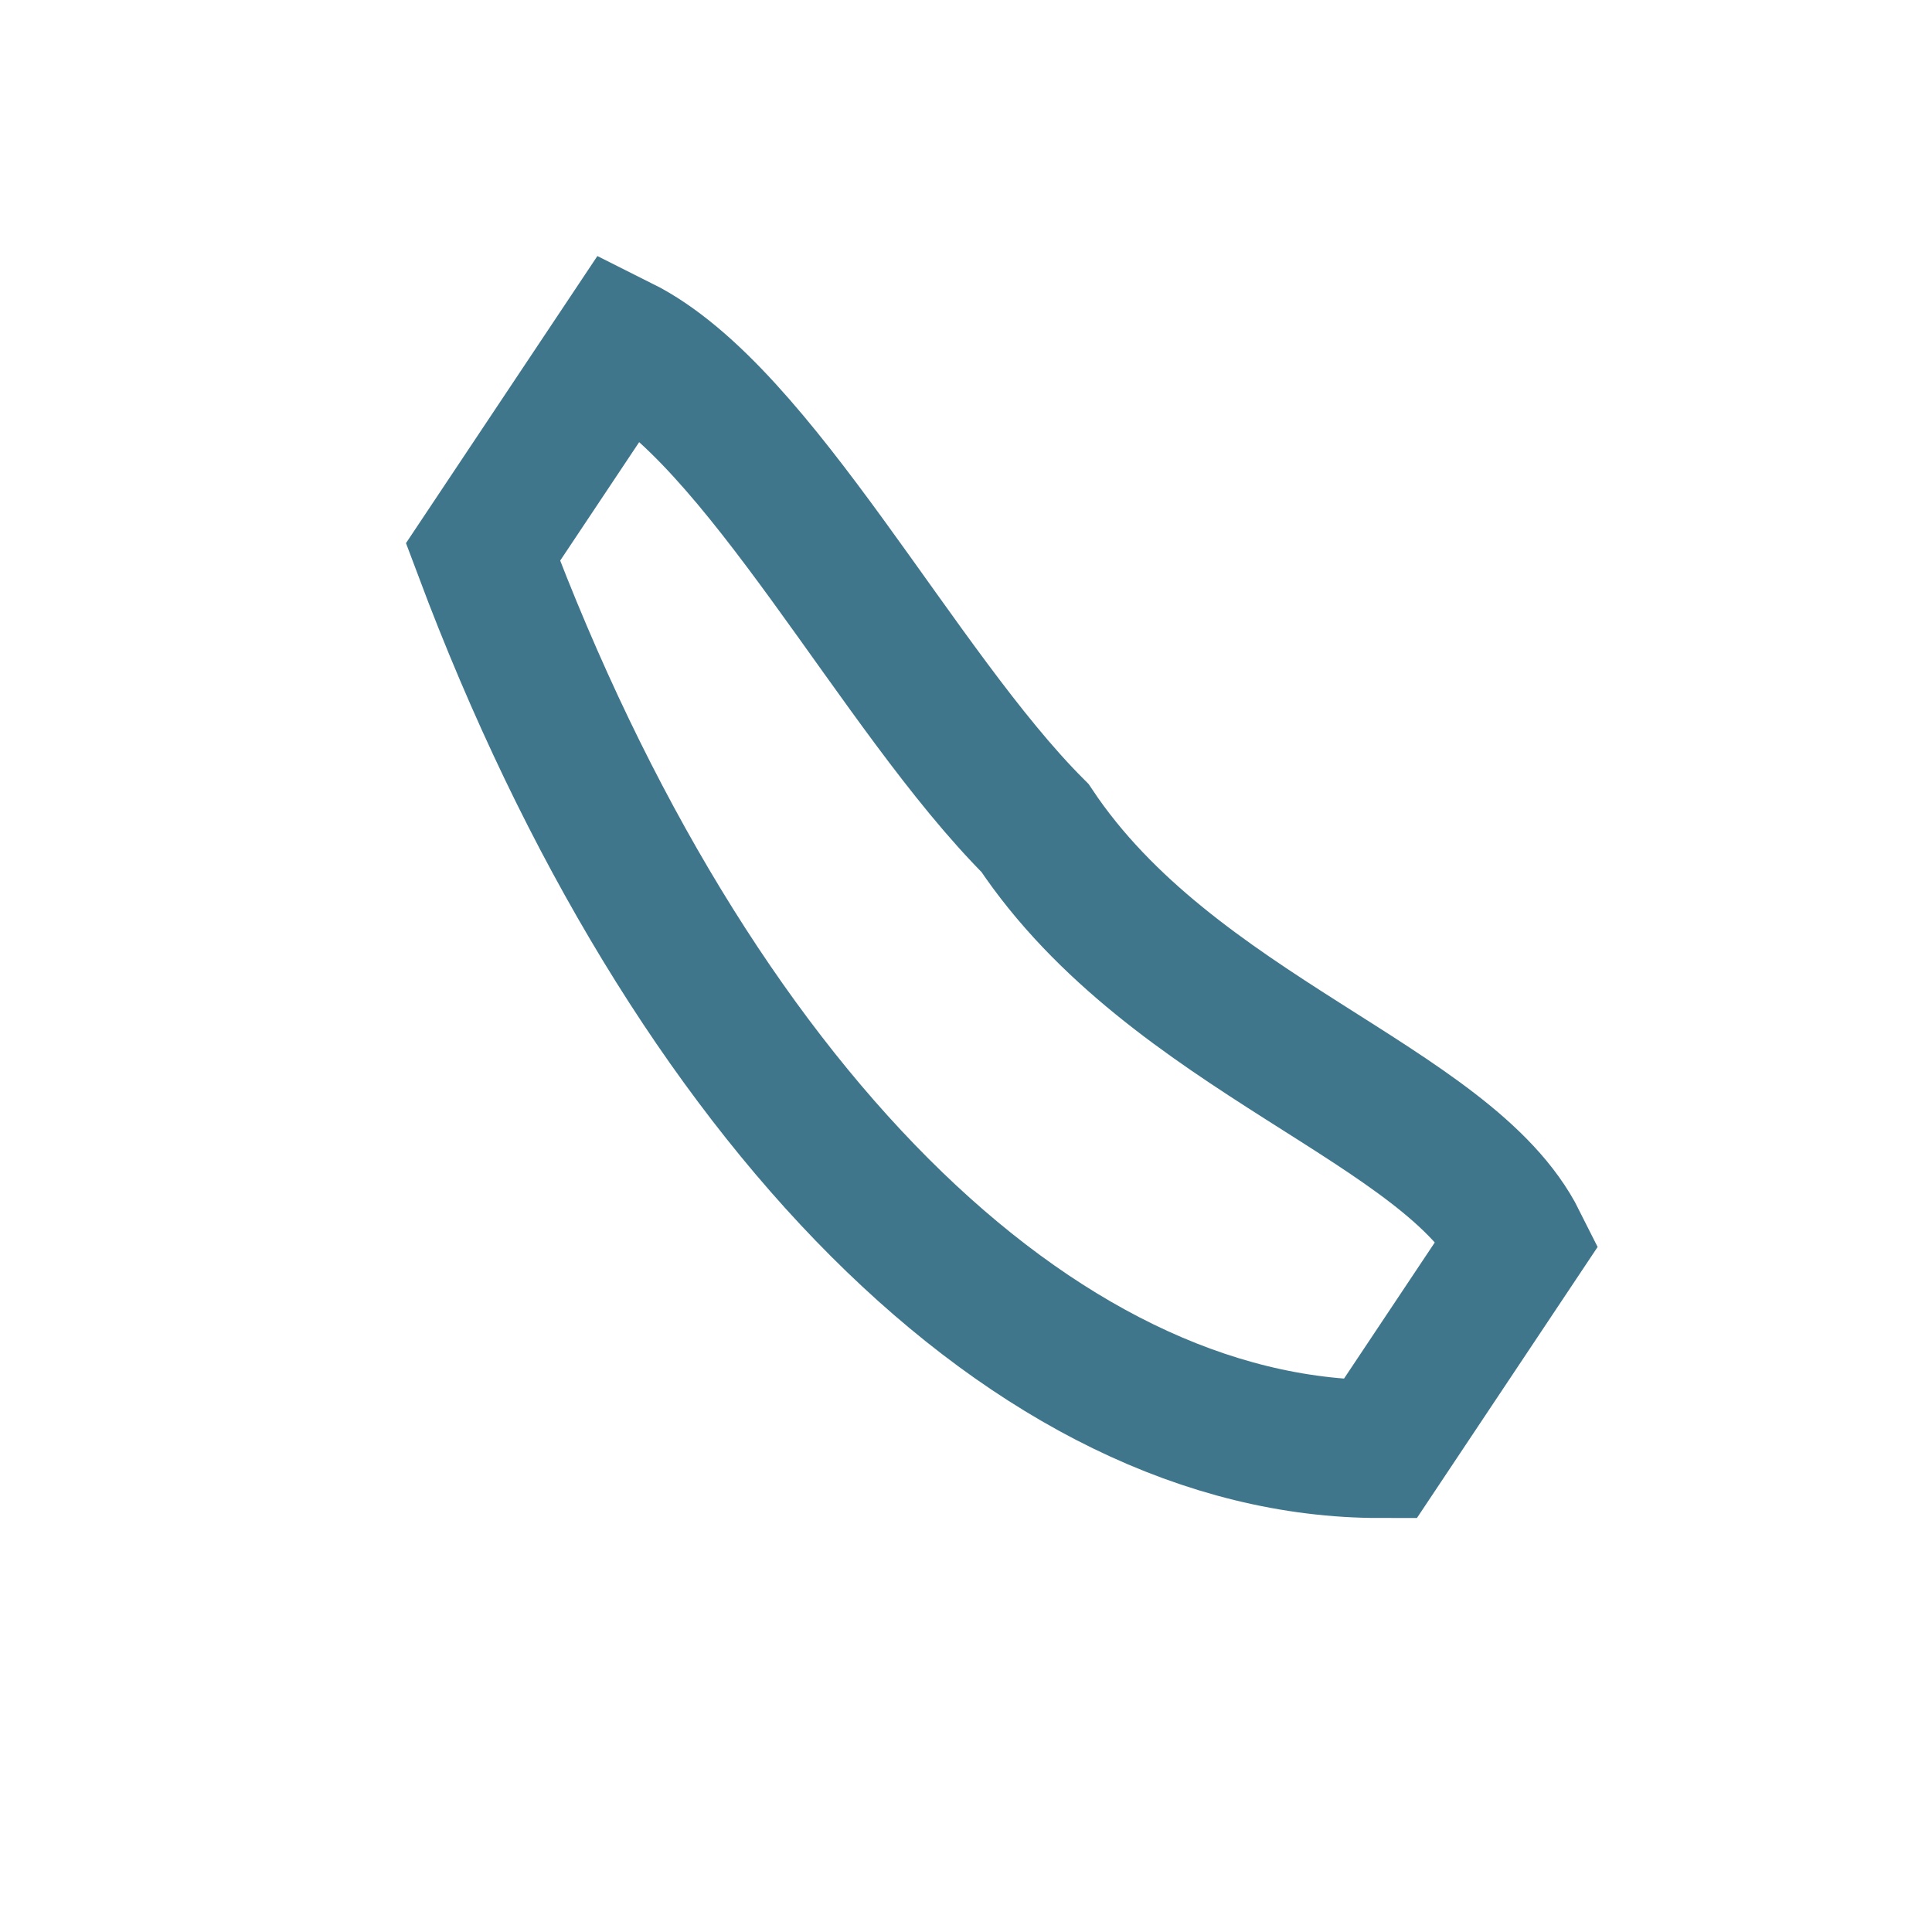
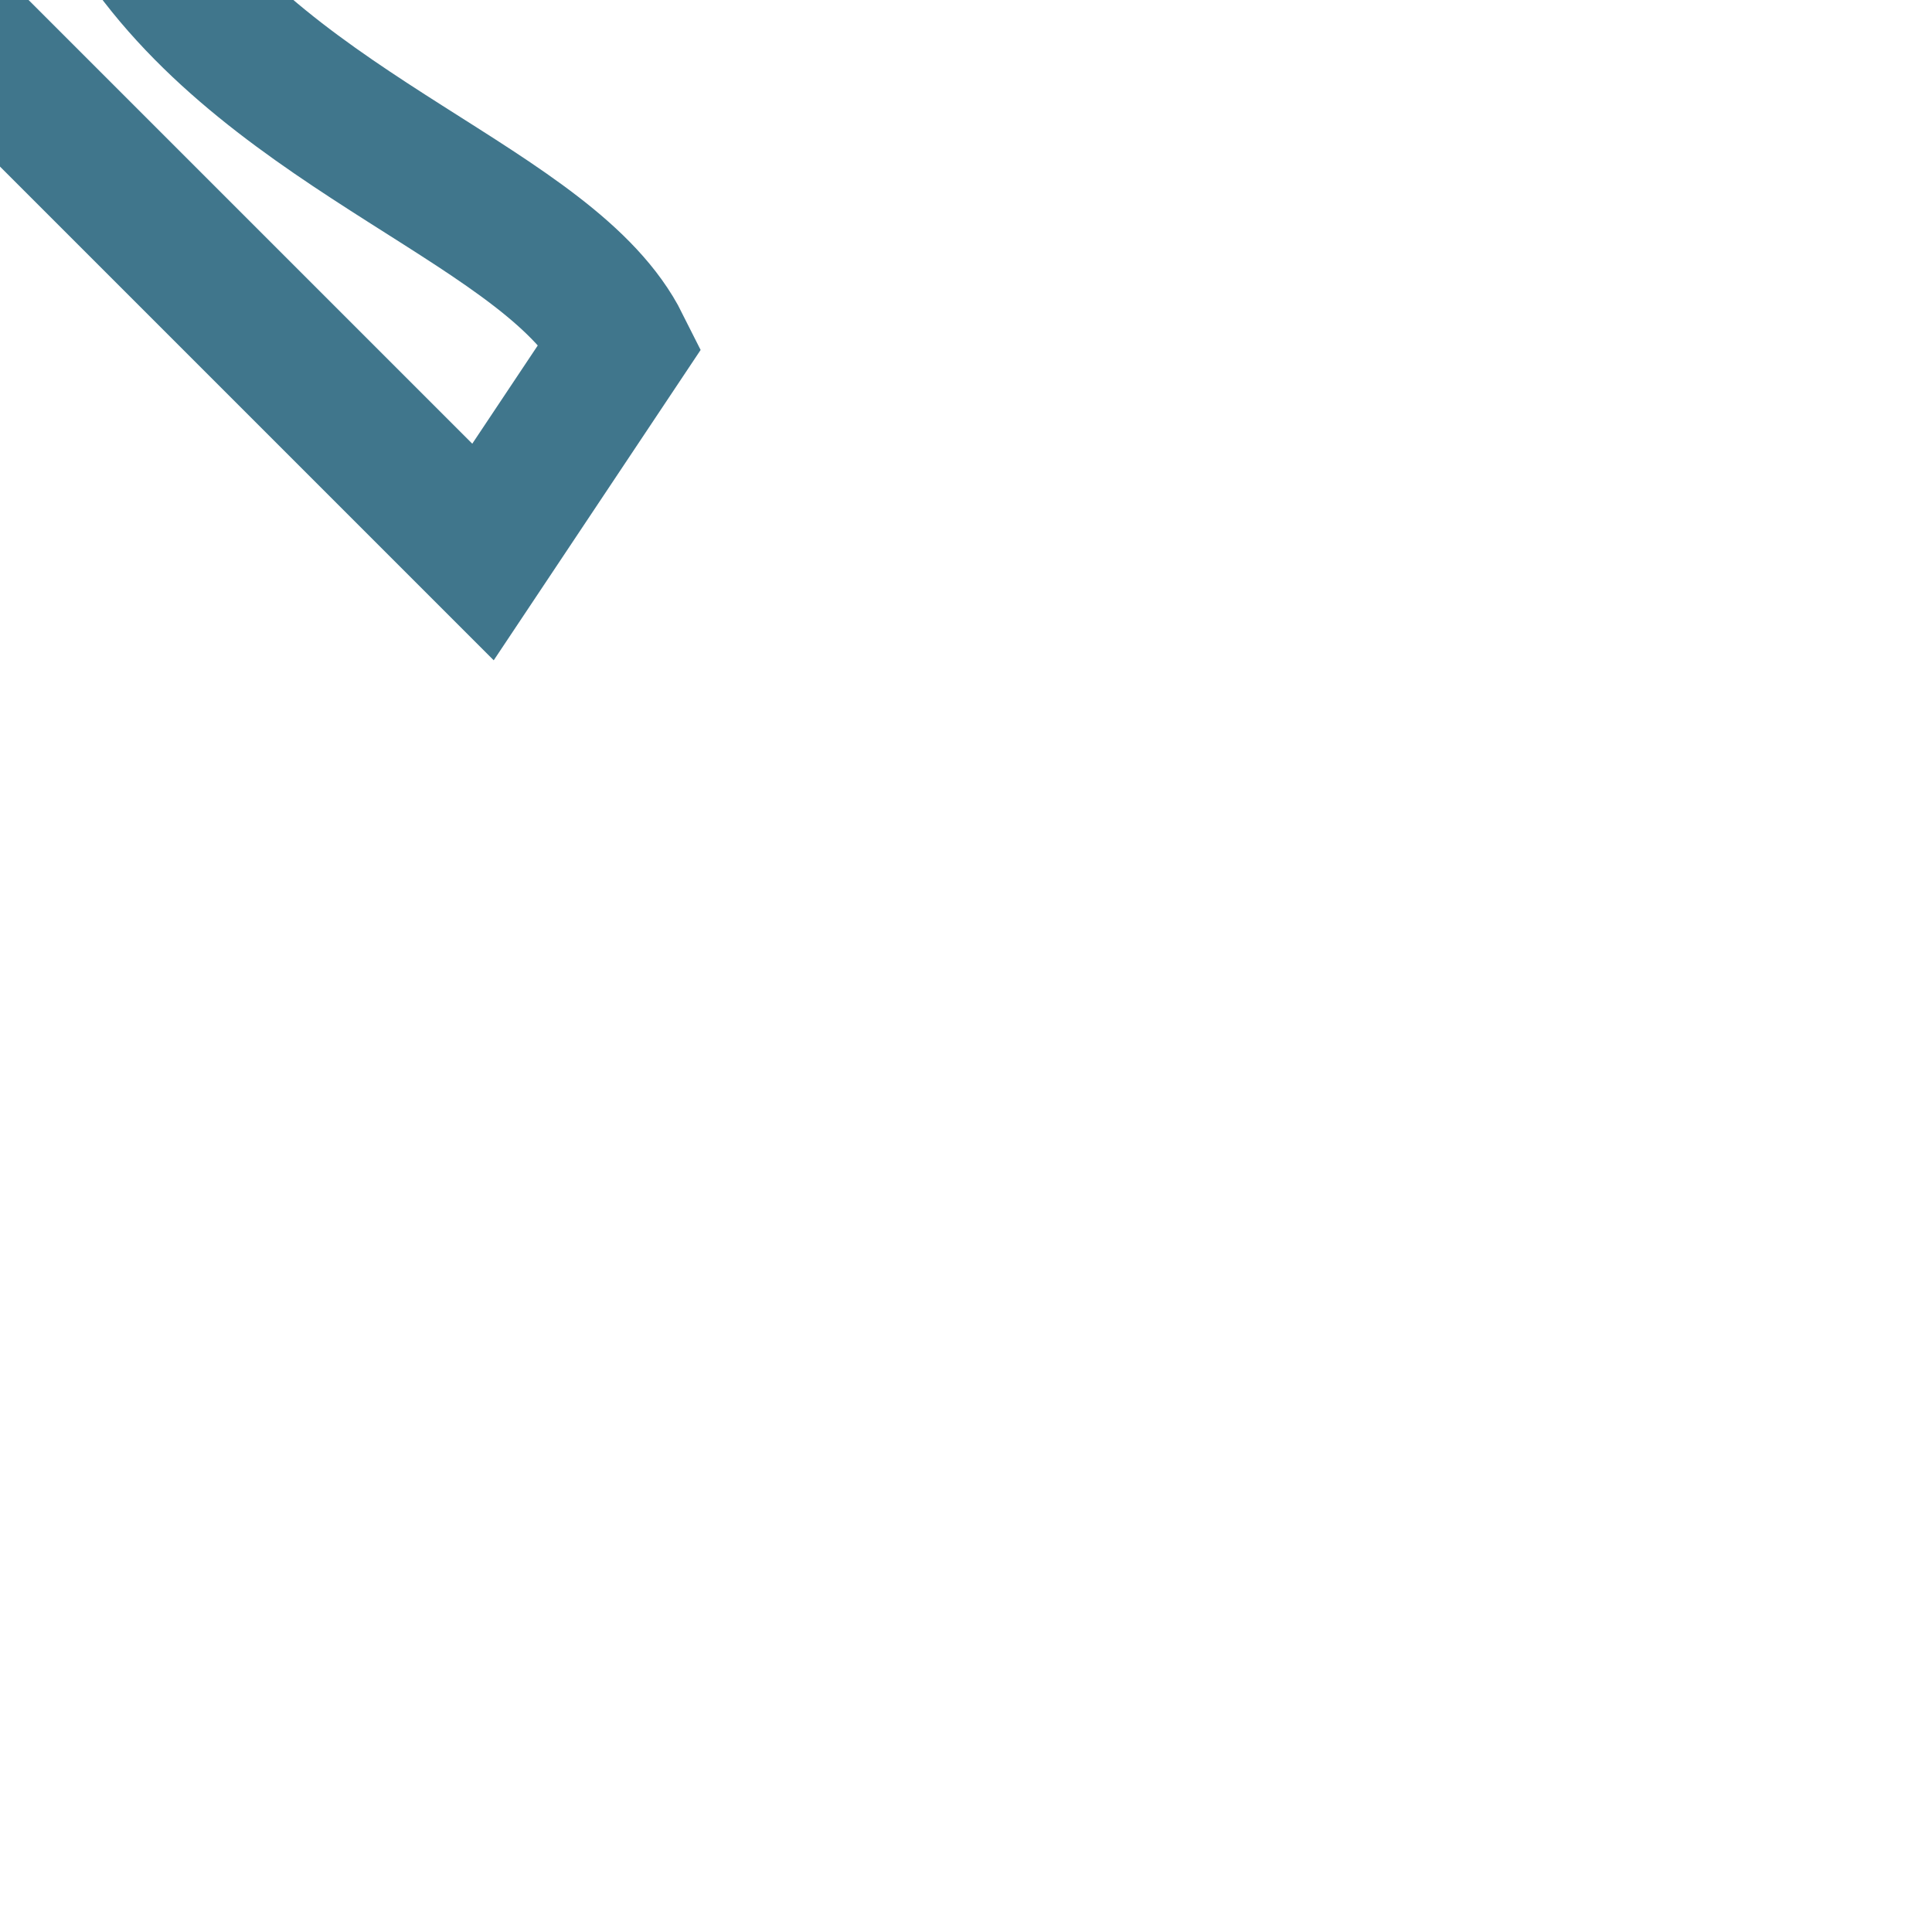
<svg xmlns="http://www.w3.org/2000/svg" width="28" height="28" viewBox="0 0 28 28">
-   <path d="M7 8c3 8 8 13 13 13l2-3c-1-2-5-3-7-6-2-2-4-6-6-7l-2 3z" fill="none" stroke="#40768C" stroke-width="2" />
+   <path d="M7 8l2-3c-1-2-5-3-7-6-2-2-4-6-6-7l-2 3z" fill="none" stroke="#40768C" stroke-width="2" />
</svg>